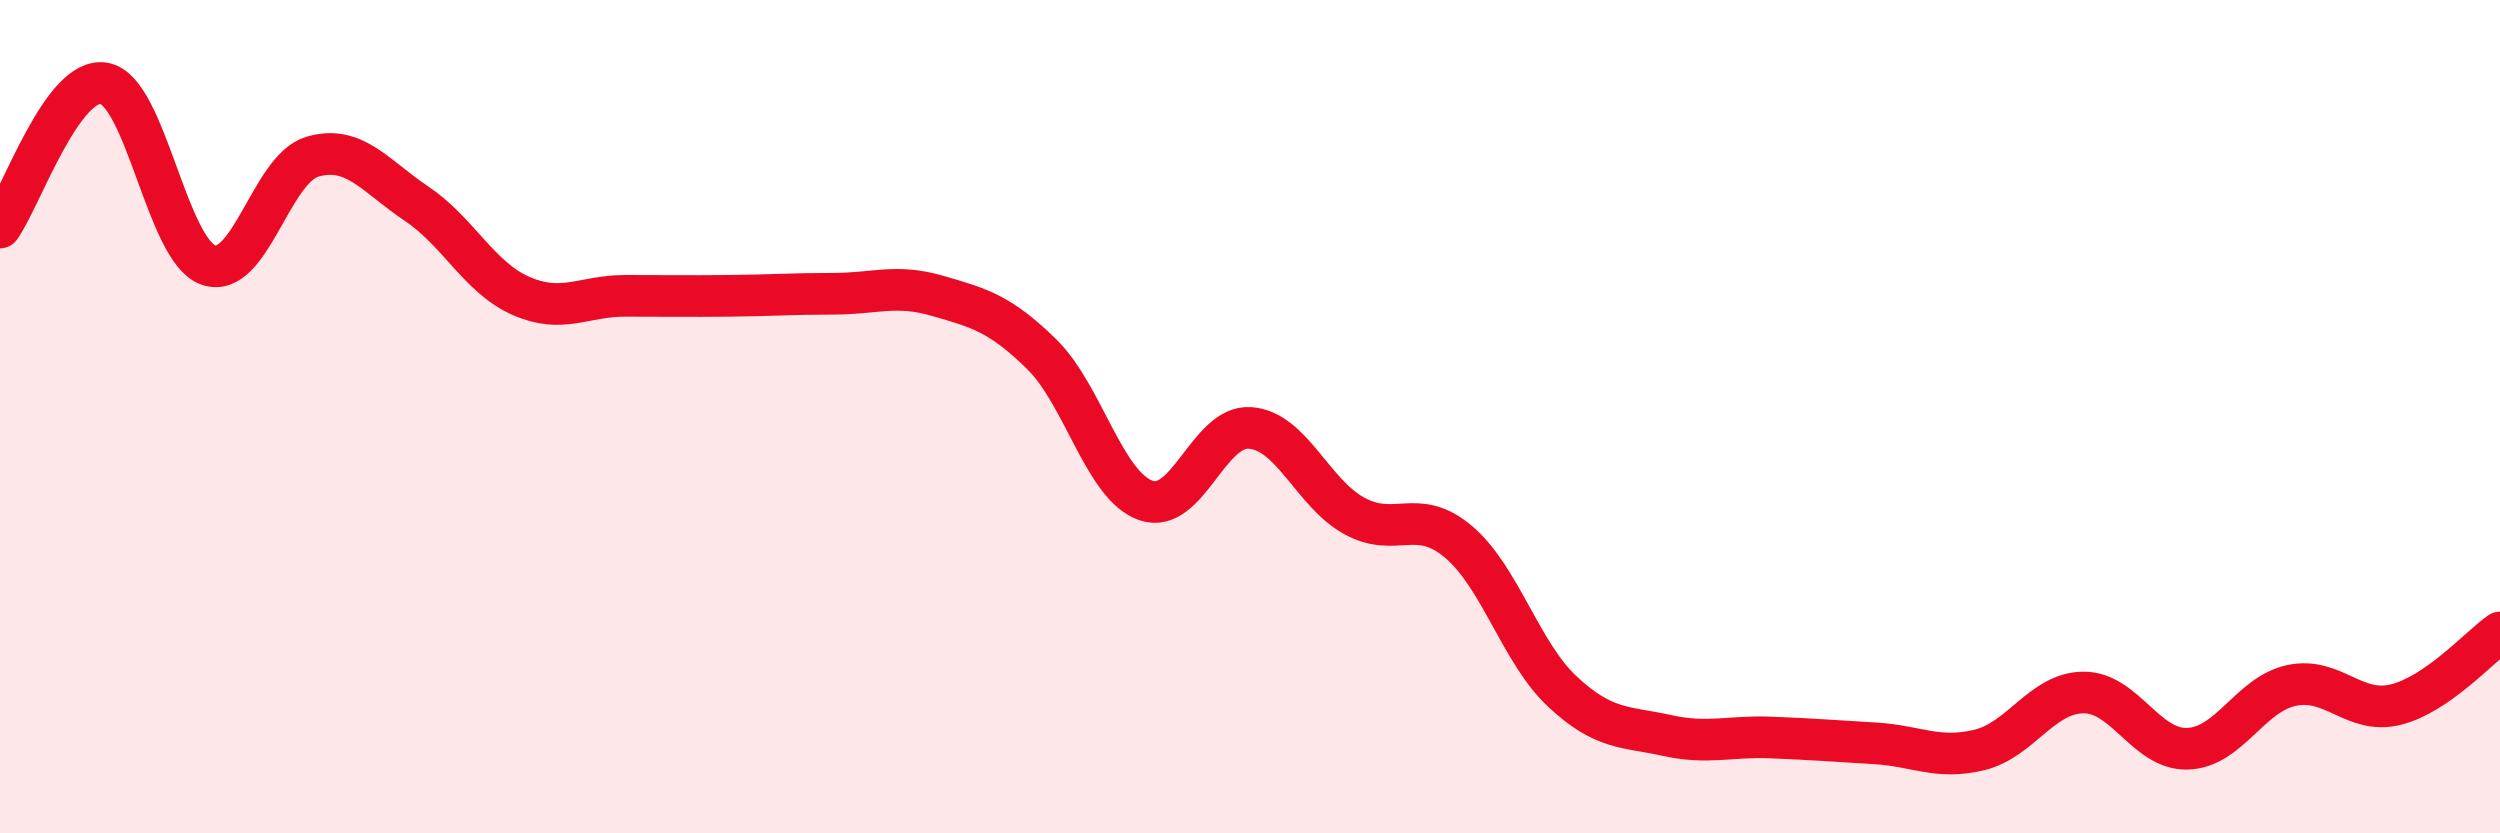
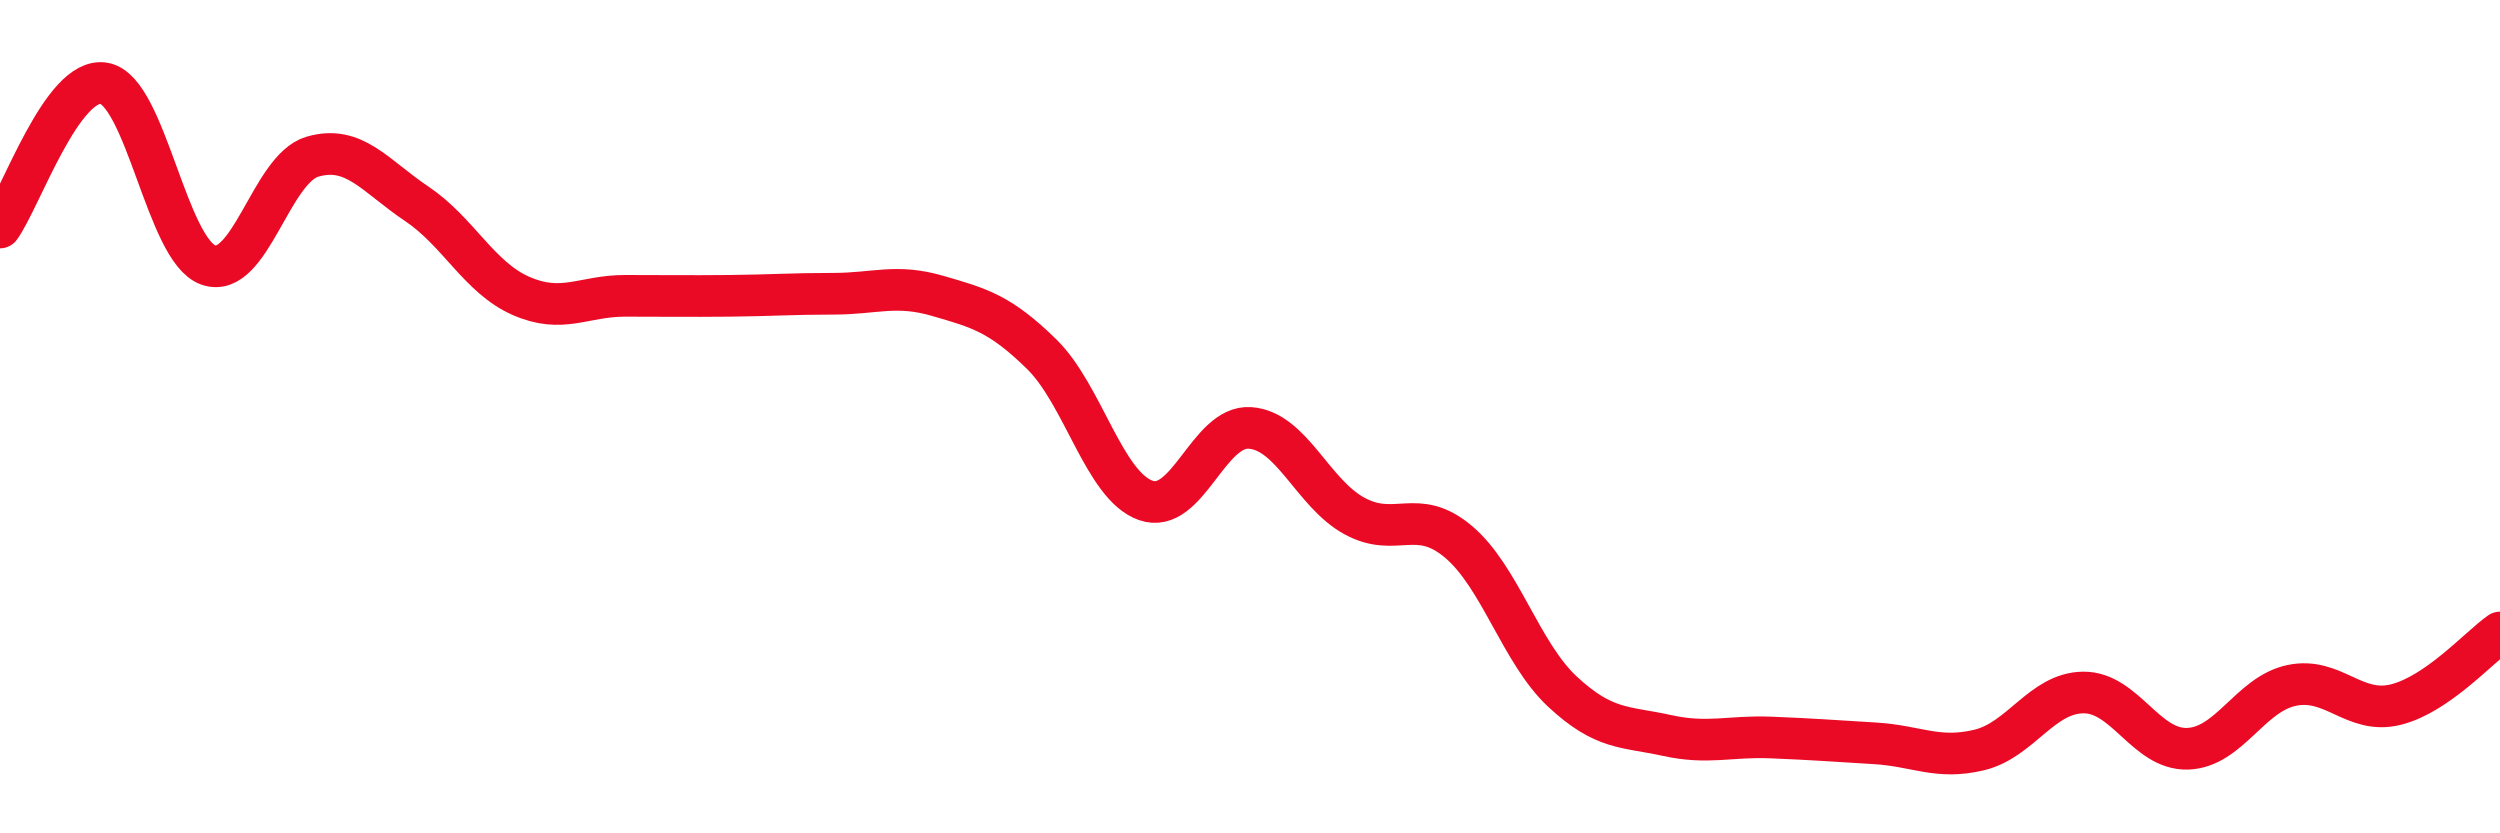
<svg xmlns="http://www.w3.org/2000/svg" width="60" height="20" viewBox="0 0 60 20">
-   <path d="M 0,5.46 C 0.5,4.77 1.5,1.82 2.5,2 C 3.5,2.18 4,6.01 5,6.36 C 6,6.71 6.5,4.05 7.5,3.76 C 8.5,3.47 9,4.22 10,4.89 C 11,5.56 11.5,6.66 12.5,7.1 C 13.5,7.54 14,7.1 15,7.1 C 16,7.1 16.5,7.11 17.5,7.1 C 18.5,7.09 19,7.05 20,7.05 C 21,7.05 21.5,6.81 22.5,7.1 C 23.5,7.39 24,7.52 25,8.5 C 26,9.48 26.5,11.66 27.5,12.01 C 28.5,12.36 29,10.2 30,10.27 C 31,10.34 31.5,11.83 32.5,12.38 C 33.5,12.93 34,12.16 35,13 C 36,13.84 36.5,15.67 37.5,16.6 C 38.5,17.53 39,17.43 40,17.65 C 41,17.87 41.5,17.66 42.5,17.7 C 43.5,17.74 44,17.78 45,17.84 C 46,17.9 46.5,18.24 47.5,18 C 48.5,17.76 49,16.63 50,16.62 C 51,16.61 51.5,18 52.5,17.97 C 53.5,17.94 54,16.66 55,16.45 C 56,16.24 56.5,17.16 57.5,16.91 C 58.5,16.66 59.5,15.53 60,15.18L60 20L0 20Z" fill="#EB0A25" opacity="0.1" stroke-linecap="round" stroke-linejoin="round" />
  <path d="M 0,5.46 C 0.5,4.77 1.5,1.82 2.5,2 C 3.5,2.18 4,6.01 5,6.36 C 6,6.71 6.5,4.05 7.5,3.76 C 8.5,3.47 9,4.22 10,4.89 C 11,5.56 11.5,6.66 12.5,7.1 C 13.5,7.54 14,7.1 15,7.1 C 16,7.1 16.5,7.11 17.5,7.1 C 18.5,7.09 19,7.05 20,7.05 C 21,7.05 21.5,6.81 22.5,7.1 C 23.5,7.39 24,7.52 25,8.5 C 26,9.48 26.5,11.66 27.5,12.01 C 28.5,12.36 29,10.2 30,10.27 C 31,10.34 31.5,11.83 32.5,12.38 C 33.5,12.93 34,12.16 35,13 C 36,13.84 36.5,15.67 37.5,16.6 C 38.5,17.53 39,17.43 40,17.65 C 41,17.87 41.5,17.66 42.5,17.7 C 43.5,17.74 44,17.78 45,17.84 C 46,17.9 46.5,18.24 47.5,18 C 48.5,17.76 49,16.63 50,16.62 C 51,16.61 51.5,18 52.5,17.97 C 53.5,17.94 54,16.66 55,16.45 C 56,16.24 56.5,17.16 57.5,16.91 C 58.5,16.66 59.5,15.53 60,15.18" stroke="#EB0A25" stroke-width="1" fill="none" stroke-linecap="round" stroke-linejoin="round" />
</svg>